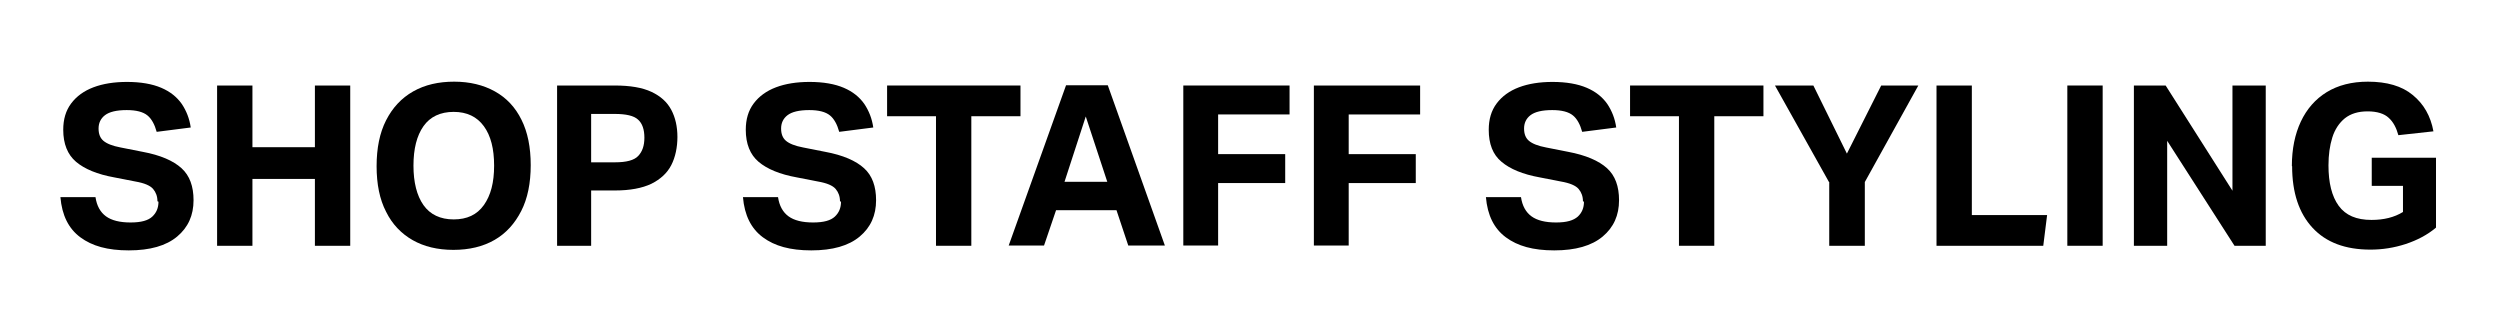
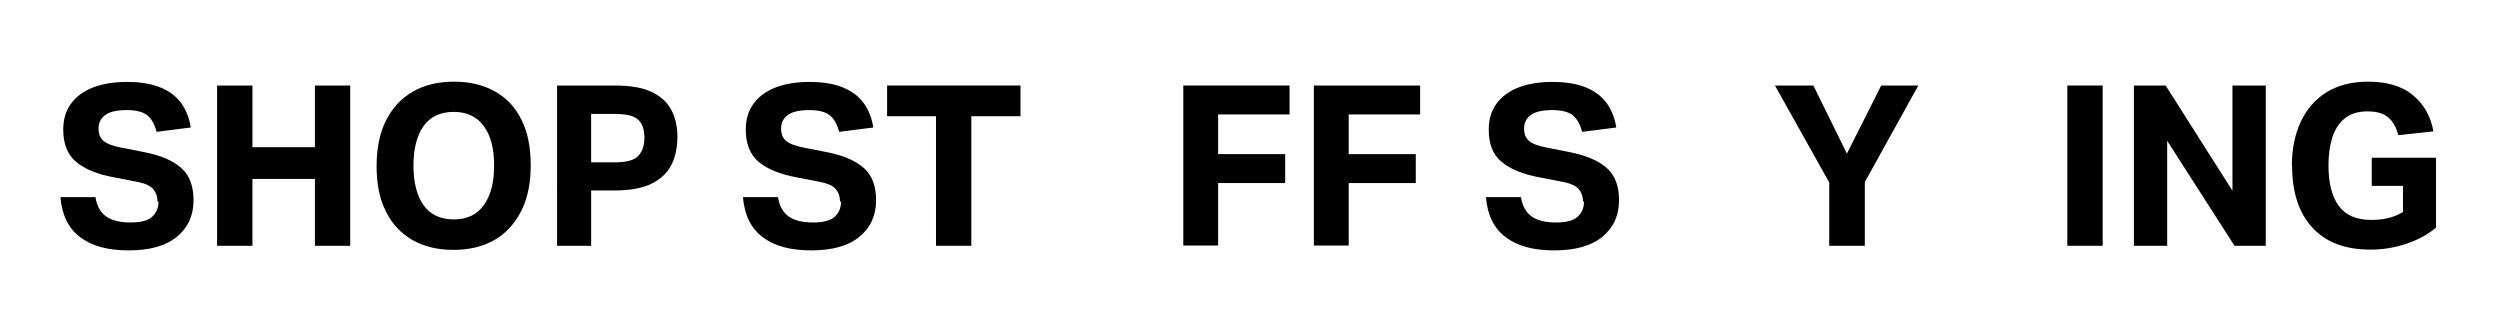
<svg xmlns="http://www.w3.org/2000/svg" id="_レイヤー_1" data-name=" レイヤー 1" viewBox="0 0 97.65 12.33">
  <path d="M6.15,7.86c0-.19-.06-.35-.17-.48-.11-.13-.34-.23-.69-.29l-.82-.16c-.67-.12-1.17-.33-1.5-.61s-.5-.7-.5-1.25c0-.41.1-.75.31-1.03.21-.28.5-.49.87-.63.37-.14.81-.21,1.31-.21.54,0,.99.08,1.34.23.35.15.61.36.8.63.18.27.3.57.35.92l-1.33.17c-.08-.29-.2-.51-.36-.64-.17-.14-.44-.21-.81-.21-.4,0-.68.07-.85.2-.17.13-.25.31-.25.52s.06.37.19.48c.13.11.35.2.67.26l.86.17c.7.13,1.2.35,1.52.64s.47.71.47,1.25c0,.59-.21,1.06-.64,1.42-.43.36-1.06.54-1.89.54s-1.43-.17-1.89-.51-.72-.86-.78-1.57h1.37c.05.34.19.59.41.75.22.16.54.24.96.24s.69-.08.85-.23c.16-.15.24-.34.24-.58Z" />
  <path d="M12.3,6.99h-2.44v2.61h-1.38V3.34h1.38v2.41h2.44v-2.41h1.38v6.26h-1.38v-2.61Z" />
  <path d="M14.71,6.49c0-.7.12-1.3.37-1.79.25-.49.6-.87,1.06-1.13.46-.26.99-.38,1.6-.38s1.14.13,1.59.38.8.62,1.04,1.11c.24.48.36,1.07.36,1.77s-.12,1.3-.37,1.79c-.25.49-.59.87-1.04,1.13-.45.26-.99.39-1.61.39s-1.15-.13-1.59-.38-.8-.62-1.04-1.11c-.25-.48-.37-1.08-.37-1.78ZM16.15,6.47c0,.65.13,1.17.39,1.54.26.37.66.56,1.18.56s.91-.18,1.18-.56.4-.88.4-1.54-.13-1.17-.4-1.54c-.27-.37-.66-.56-1.18-.56s-.92.19-1.18.56c-.26.37-.39.88-.39,1.54Z" />
  <path d="M21.76,3.34h2.25c.6,0,1.08.08,1.44.25.36.17.61.4.77.7s.24.66.24,1.06-.08.79-.24,1.1-.42.55-.78.73c-.36.17-.83.26-1.42.26h-.93v2.16h-1.33V3.34ZM25.17,5.38c0-.32-.08-.56-.25-.71-.16-.15-.47-.22-.91-.22h-.92v1.89h.93c.45,0,.75-.08.91-.25.16-.17.24-.4.24-.71Z" />
  <path d="M32.81,7.86c0-.19-.06-.35-.17-.48-.11-.13-.34-.23-.69-.29l-.82-.16c-.67-.12-1.17-.33-1.5-.61s-.5-.7-.5-1.25c0-.41.1-.75.31-1.03.21-.28.5-.49.87-.63.37-.14.81-.21,1.31-.21.54,0,.99.08,1.34.23.35.15.61.36.8.63.18.27.3.57.35.92l-1.33.17c-.08-.29-.2-.51-.36-.64-.17-.14-.44-.21-.81-.21-.4,0-.68.07-.85.2-.17.13-.25.31-.25.52s.06.37.19.48c.13.11.35.2.67.26l.86.17c.7.13,1.2.35,1.52.64s.47.71.47,1.25c0,.59-.21,1.06-.64,1.42-.43.36-1.06.54-1.89.54s-1.43-.17-1.89-.51-.72-.86-.78-1.57h1.37c.05.34.19.59.41.75.22.16.54.24.96.24s.69-.08.85-.23c.16-.15.24-.34.24-.58Z" />
  <path d="M36.56,4.54h-1.91v-1.2h5.21v1.2h-1.92v5.06h-1.38v-5.06Z" />
-   <path d="M43.6,8.21h-2.35l-.47,1.38h-1.38l2.24-6.26h1.63l2.23,6.26h-1.43l-.46-1.38ZM42.41,4.55l-.83,2.55h1.67l-.84-2.55Z" />
  <path d="M46.23,3.34h4.14v1.13h-2.79v1.55h2.62v1.13h-2.62v2.44h-1.36V3.34Z" />
  <path d="M51.33,3.34h4.14v1.13h-2.79v1.55h2.62v1.13h-2.62v2.44h-1.36V3.34Z" />
  <path d="M61.83,7.86c0-.19-.06-.35-.17-.48-.11-.13-.34-.23-.69-.29l-.82-.16c-.67-.12-1.17-.33-1.5-.61-.34-.28-.5-.7-.5-1.25,0-.41.1-.75.31-1.03s.5-.49.87-.63c.37-.14.81-.21,1.31-.21.54,0,.99.08,1.34.23.35.15.61.36.8.63.18.27.3.57.35.92l-1.33.17c-.08-.29-.2-.51-.36-.64-.17-.14-.44-.21-.81-.21-.4,0-.68.07-.85.2-.17.13-.25.31-.25.52s.06.37.19.48c.13.11.35.2.67.26l.86.17c.69.13,1.2.35,1.52.64s.47.71.47,1.25c0,.59-.21,1.06-.64,1.42-.43.36-1.06.54-1.89.54s-1.43-.17-1.89-.51c-.46-.34-.72-.86-.78-1.57h1.37c.05.34.19.59.41.75.22.16.54.24.96.24s.68-.08.85-.23c.16-.15.24-.34.24-.58Z" />
-   <path d="M65.58,4.54h-1.91v-1.2h5.21v1.2h-1.92v5.06h-1.38v-5.06Z" />
  <path d="M71.44,7.11l-2.11-3.77h1.5l1.31,2.66,1.34-2.66h1.45l-2.09,3.77v2.49h-1.39v-2.49Z" />
-   <path d="M75.64,3.34h1.38v5.06h2.94l-.15,1.2h-4.17V3.34Z" />
  <path d="M80.75,3.34h1.38v6.26h-1.38V3.34Z" />
  <path d="M83.35,3.34h1.24l2.61,4.11V3.34h1.3v6.26h-1.22l-2.63-4.1v4.1h-1.3V3.34Z" />
  <path d="M89.52,6.49c0-.67.12-1.25.35-1.74.23-.49.57-.88,1.01-1.15.44-.27.98-.41,1.61-.41.74,0,1.33.17,1.75.52.43.35.7.82.81,1.42l-1.37.15c-.08-.29-.2-.52-.38-.68-.17-.16-.45-.25-.82-.25s-.66.09-.89.27c-.22.18-.39.43-.49.75s-.15.68-.15,1.09c0,.68.13,1.21.4,1.58s.69.55,1.28.55c.48,0,.89-.1,1.23-.31v-1.02h-1.22v-1.1h2.51v2.73c-.33.28-.73.49-1.18.64-.46.15-.92.22-1.38.22-.98,0-1.73-.28-2.26-.85s-.8-1.37-.8-2.41Z" />
</svg>